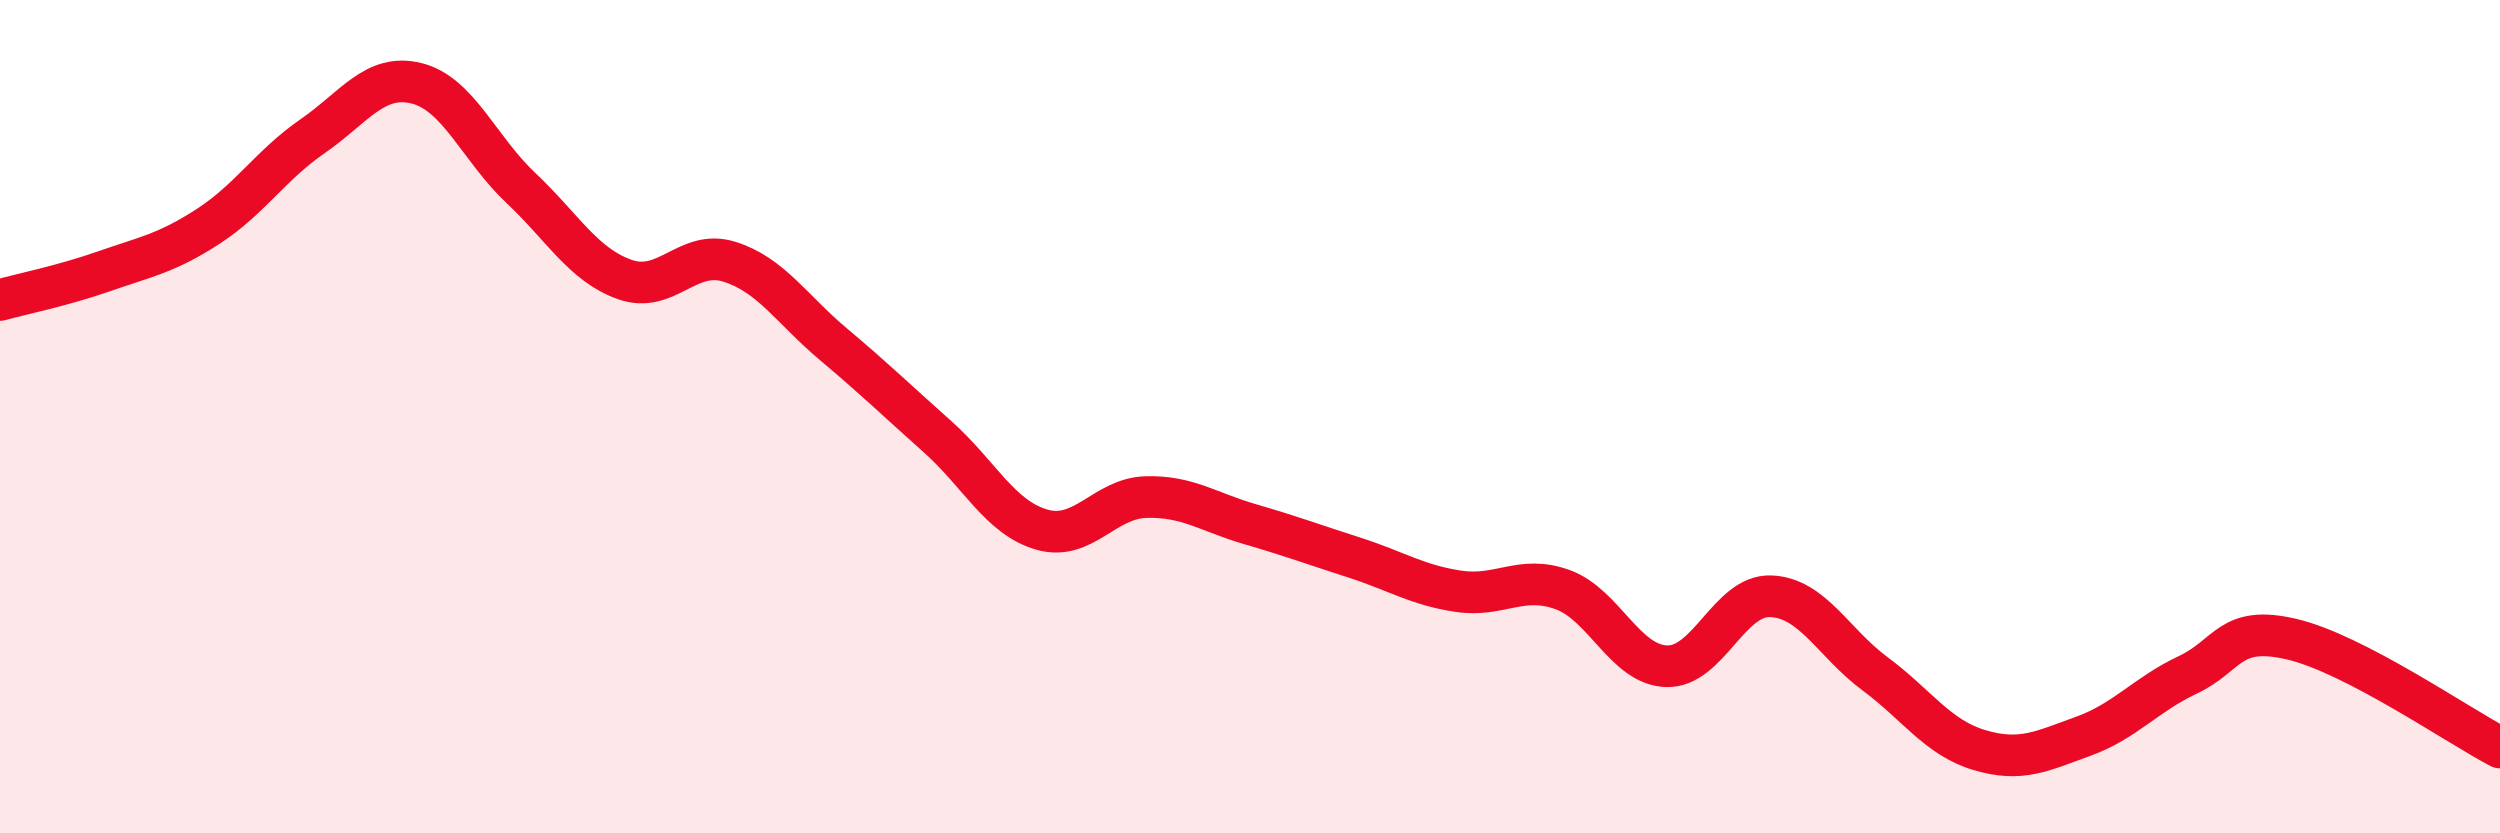
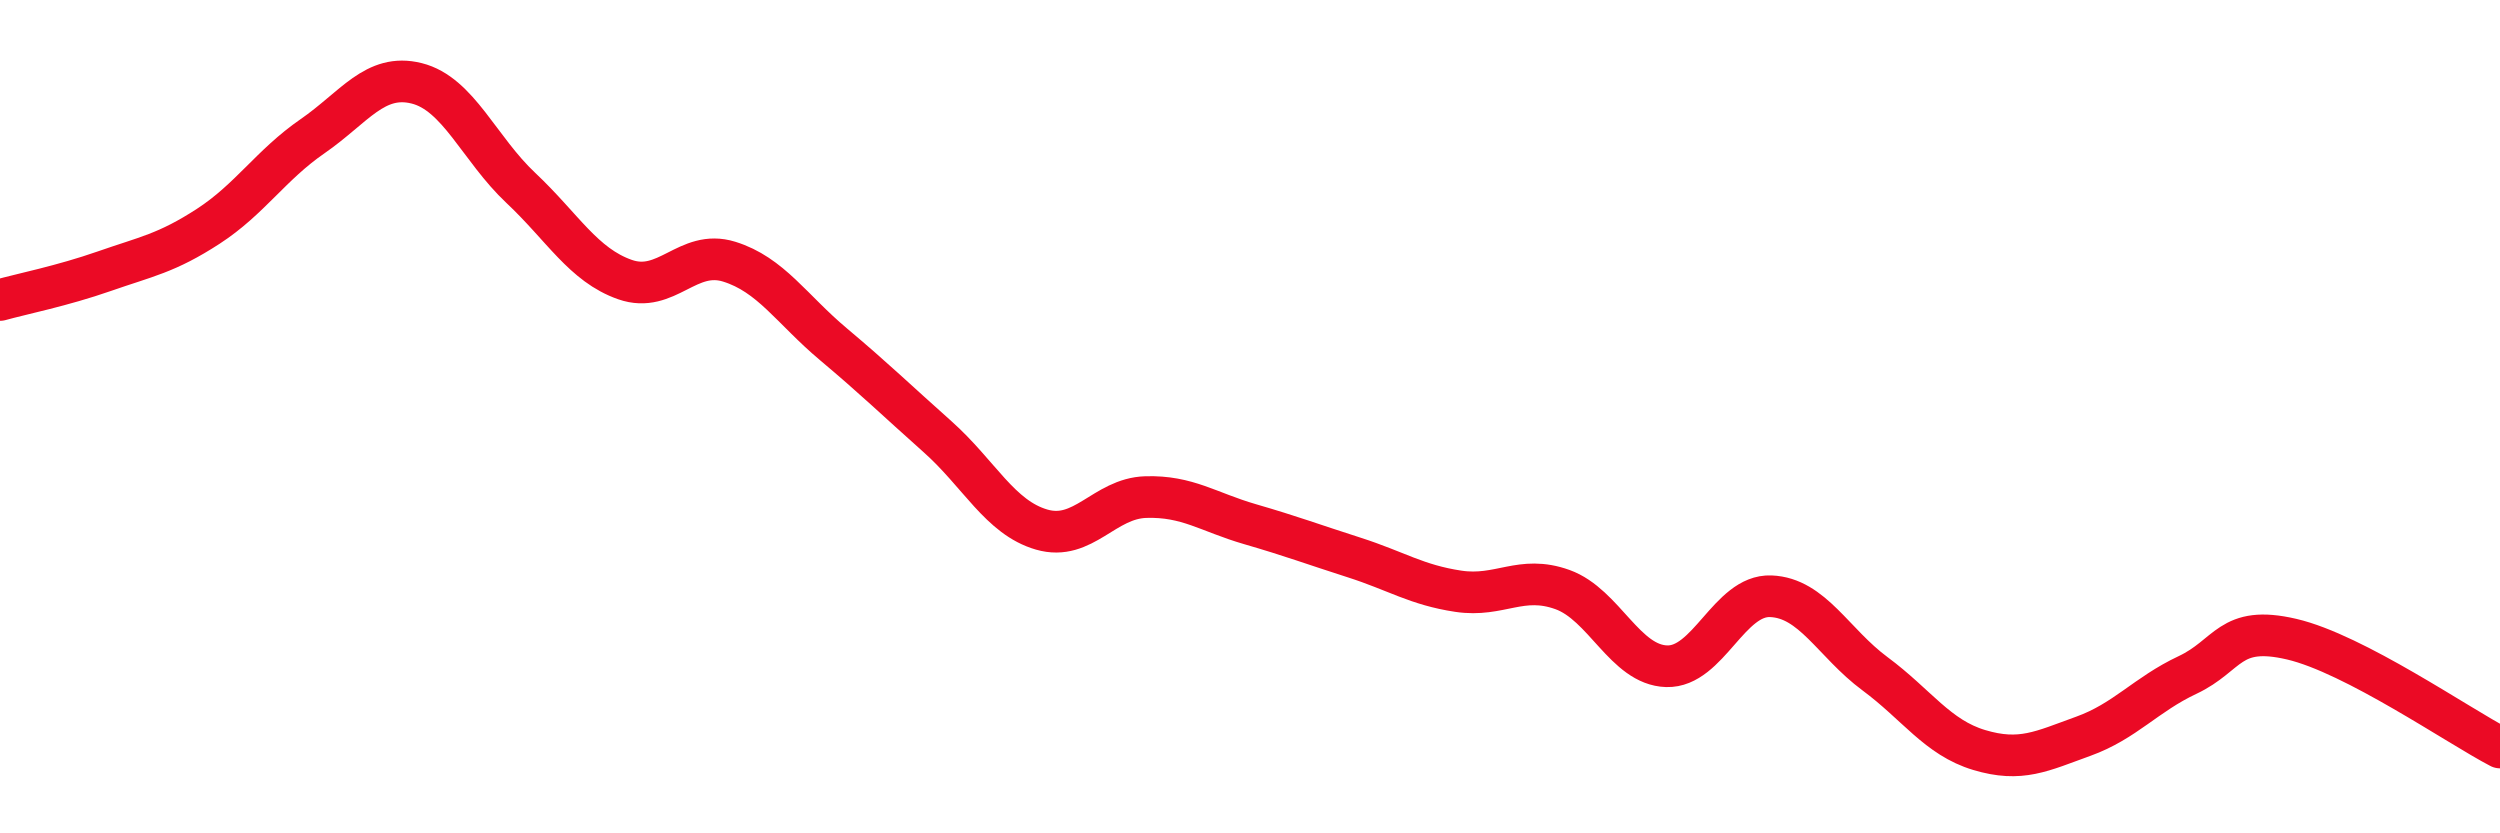
<svg xmlns="http://www.w3.org/2000/svg" width="60" height="20" viewBox="0 0 60 20">
-   <path d="M 0,7.2 C 0.5,7.06 1.5,6.86 2.5,6.51 C 3.5,6.16 4,6.08 5,5.43 C 6,4.78 6.5,3.96 7.5,3.27 C 8.5,2.58 9,1.75 10,2 C 11,2.25 11.5,3.57 12.5,4.51 C 13.5,5.45 14,6.36 15,6.71 C 16,7.06 16.5,5.97 17.5,6.28 C 18.5,6.59 19,7.42 20,8.26 C 21,9.1 21.5,9.59 22.5,10.48 C 23.5,11.37 24,12.42 25,12.71 C 26,13 26.5,11.96 27.5,11.93 C 28.5,11.9 29,12.29 30,12.58 C 31,12.87 31.5,13.06 32.5,13.38 C 33.5,13.7 34,14.04 35,14.19 C 36,14.34 36.5,13.79 37.5,14.15 C 38.5,14.51 39,15.96 40,15.99 C 41,16.02 41.5,14.27 42.5,14.31 C 43.5,14.35 44,15.43 45,16.17 C 46,16.91 46.5,17.7 47.5,18 C 48.5,18.3 49,18.03 50,17.67 C 51,17.31 51.5,16.67 52.5,16.2 C 53.5,15.73 53.5,14.99 55,15.34 C 56.5,15.69 59,17.42 60,17.94L60 20L0 20Z" fill="#EB0A25" opacity="0.1" stroke-linecap="round" stroke-linejoin="round" />
  <path d="M 0,7.2 C 0.5,7.06 1.5,6.86 2.5,6.51 C 3.5,6.16 4,6.08 5,5.43 C 6,4.78 6.5,3.96 7.5,3.27 C 8.5,2.58 9,1.75 10,2 C 11,2.25 11.5,3.57 12.5,4.51 C 13.5,5.45 14,6.36 15,6.71 C 16,7.06 16.5,5.97 17.5,6.28 C 18.5,6.59 19,7.42 20,8.26 C 21,9.1 21.5,9.59 22.5,10.48 C 23.5,11.37 24,12.42 25,12.71 C 26,13 26.5,11.96 27.5,11.93 C 28.5,11.9 29,12.29 30,12.58 C 31,12.87 31.5,13.06 32.5,13.38 C 33.5,13.7 34,14.04 35,14.19 C 36,14.34 36.5,13.79 37.5,14.15 C 38.5,14.51 39,15.96 40,15.99 C 41,16.02 41.5,14.27 42.5,14.31 C 43.5,14.35 44,15.43 45,16.17 C 46,16.91 46.5,17.7 47.5,18 C 48.5,18.3 49,18.03 50,17.67 C 51,17.31 51.5,16.67 52.5,16.2 C 53.5,15.73 53.5,14.99 55,15.34 C 56.5,15.69 59,17.42 60,17.94" stroke="#EB0A25" stroke-width="1" fill="none" stroke-linecap="round" stroke-linejoin="round" />
</svg>